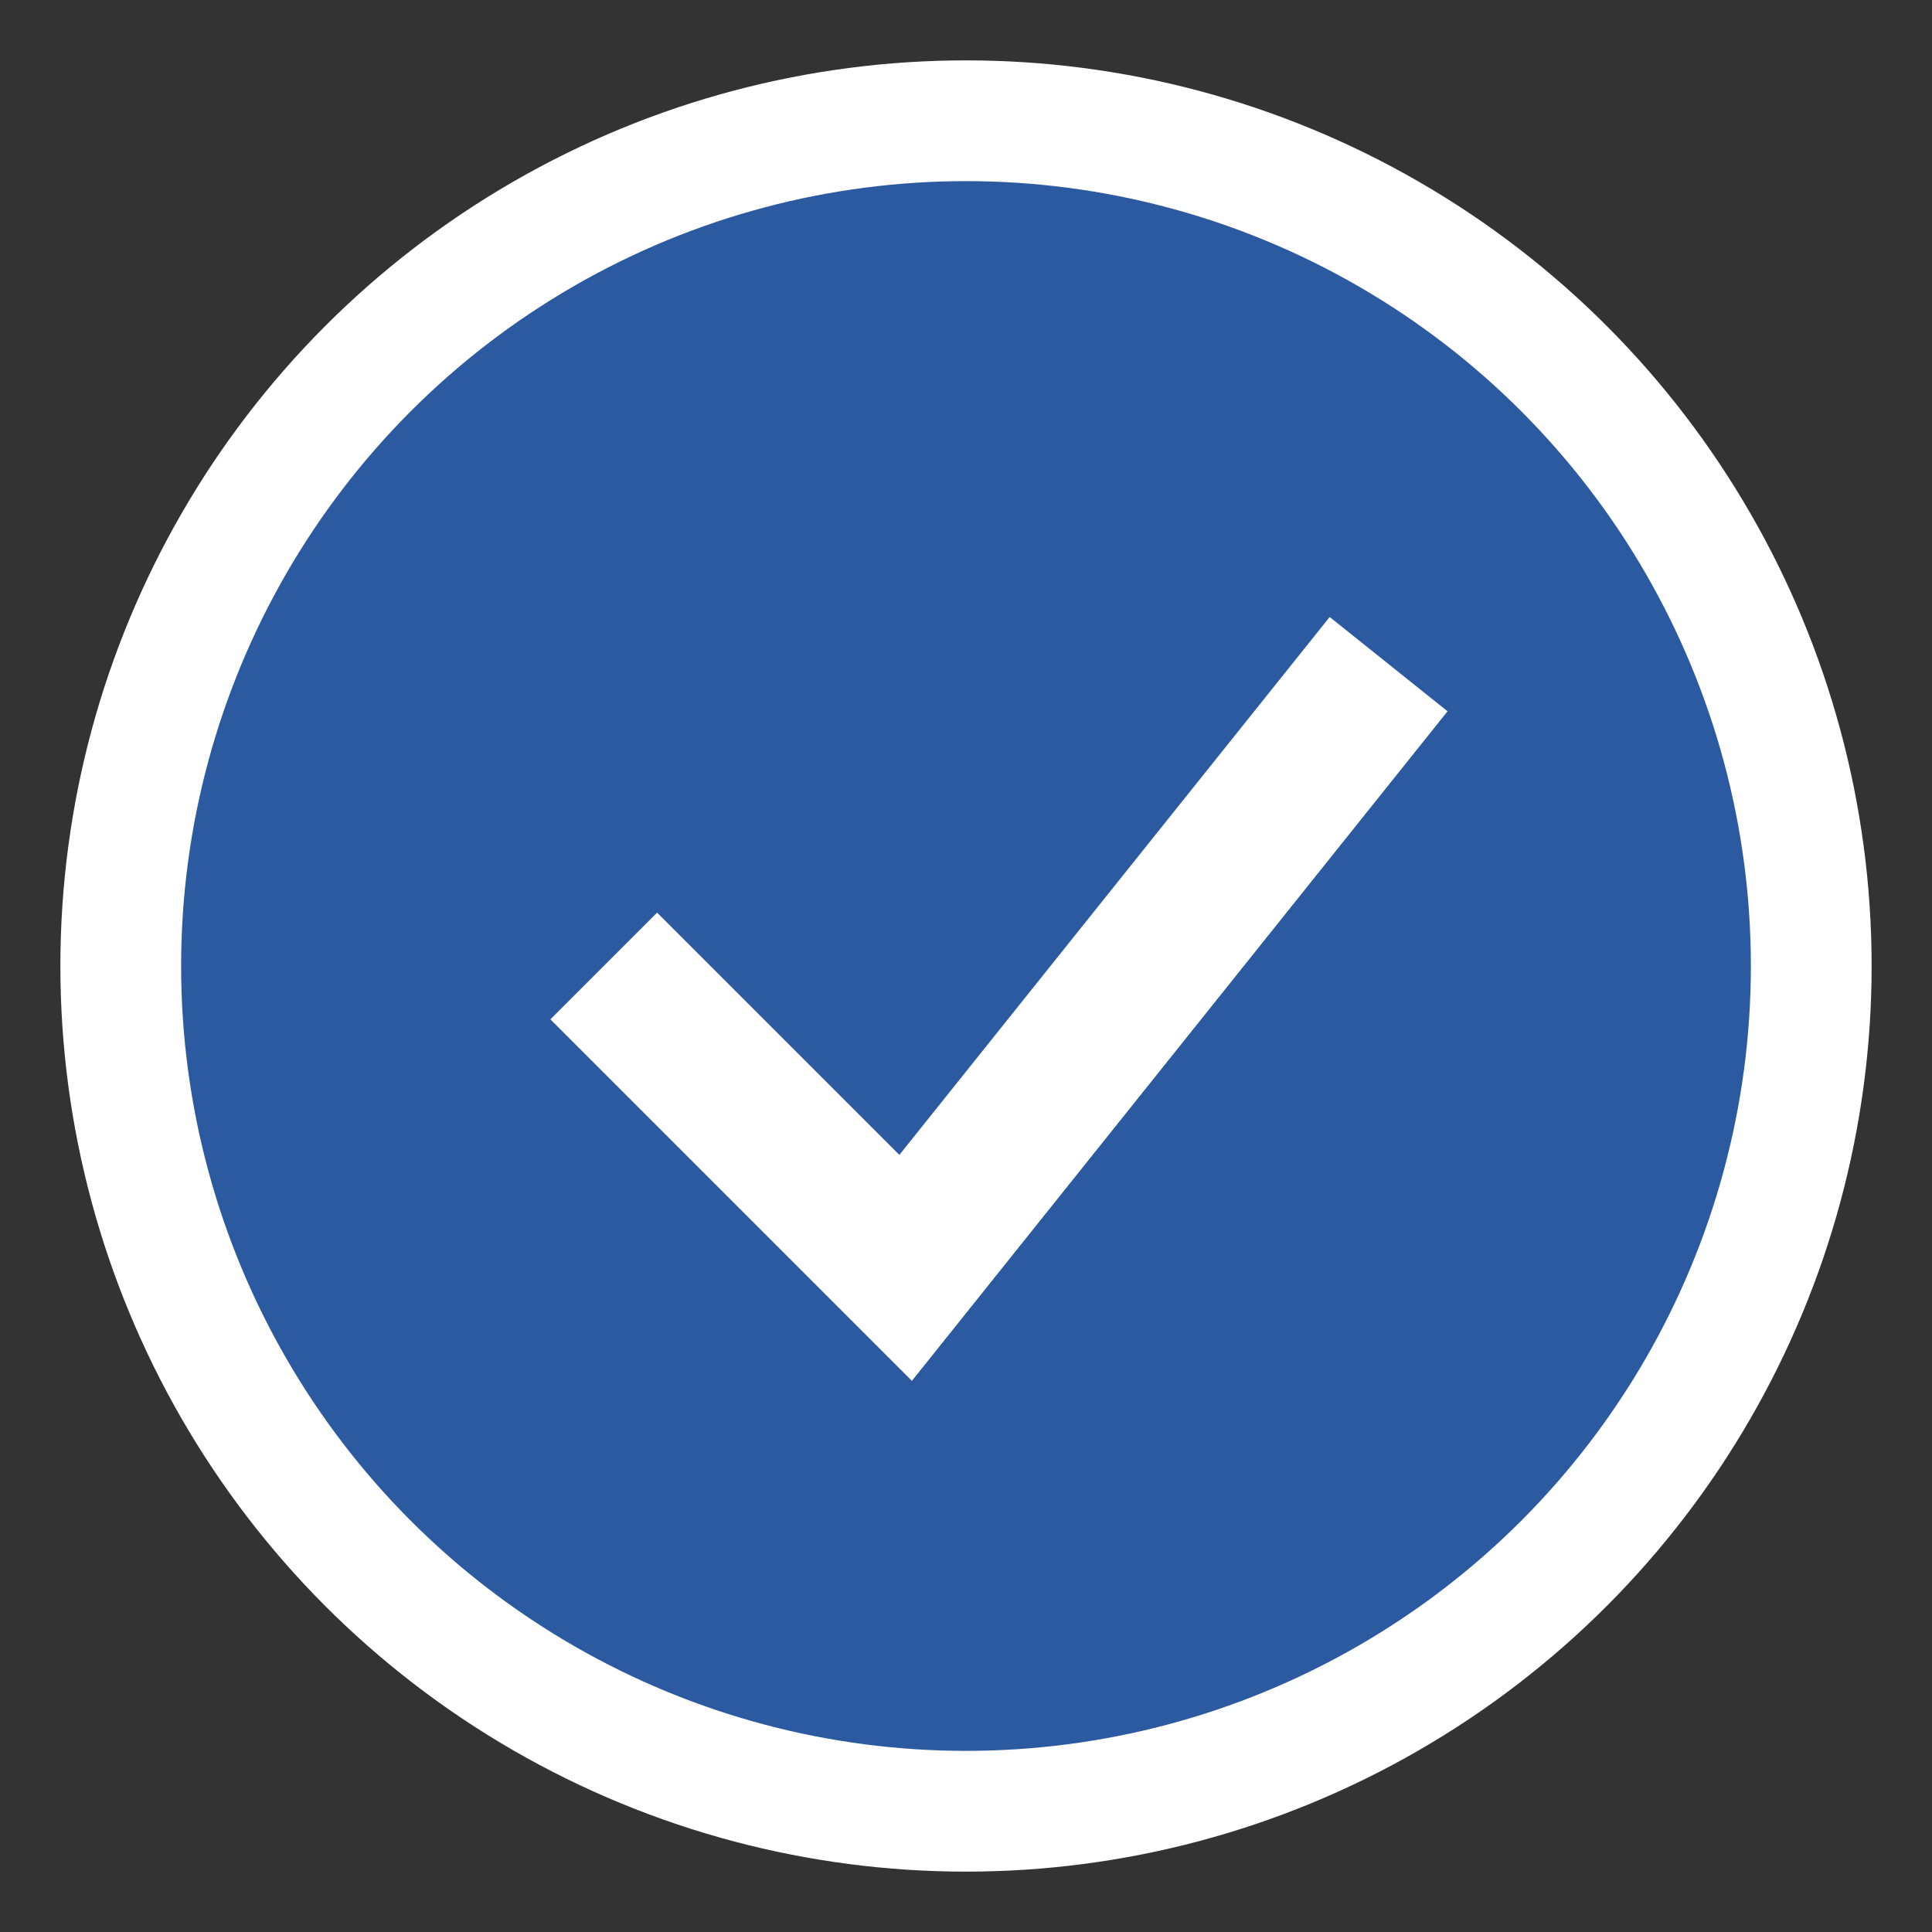
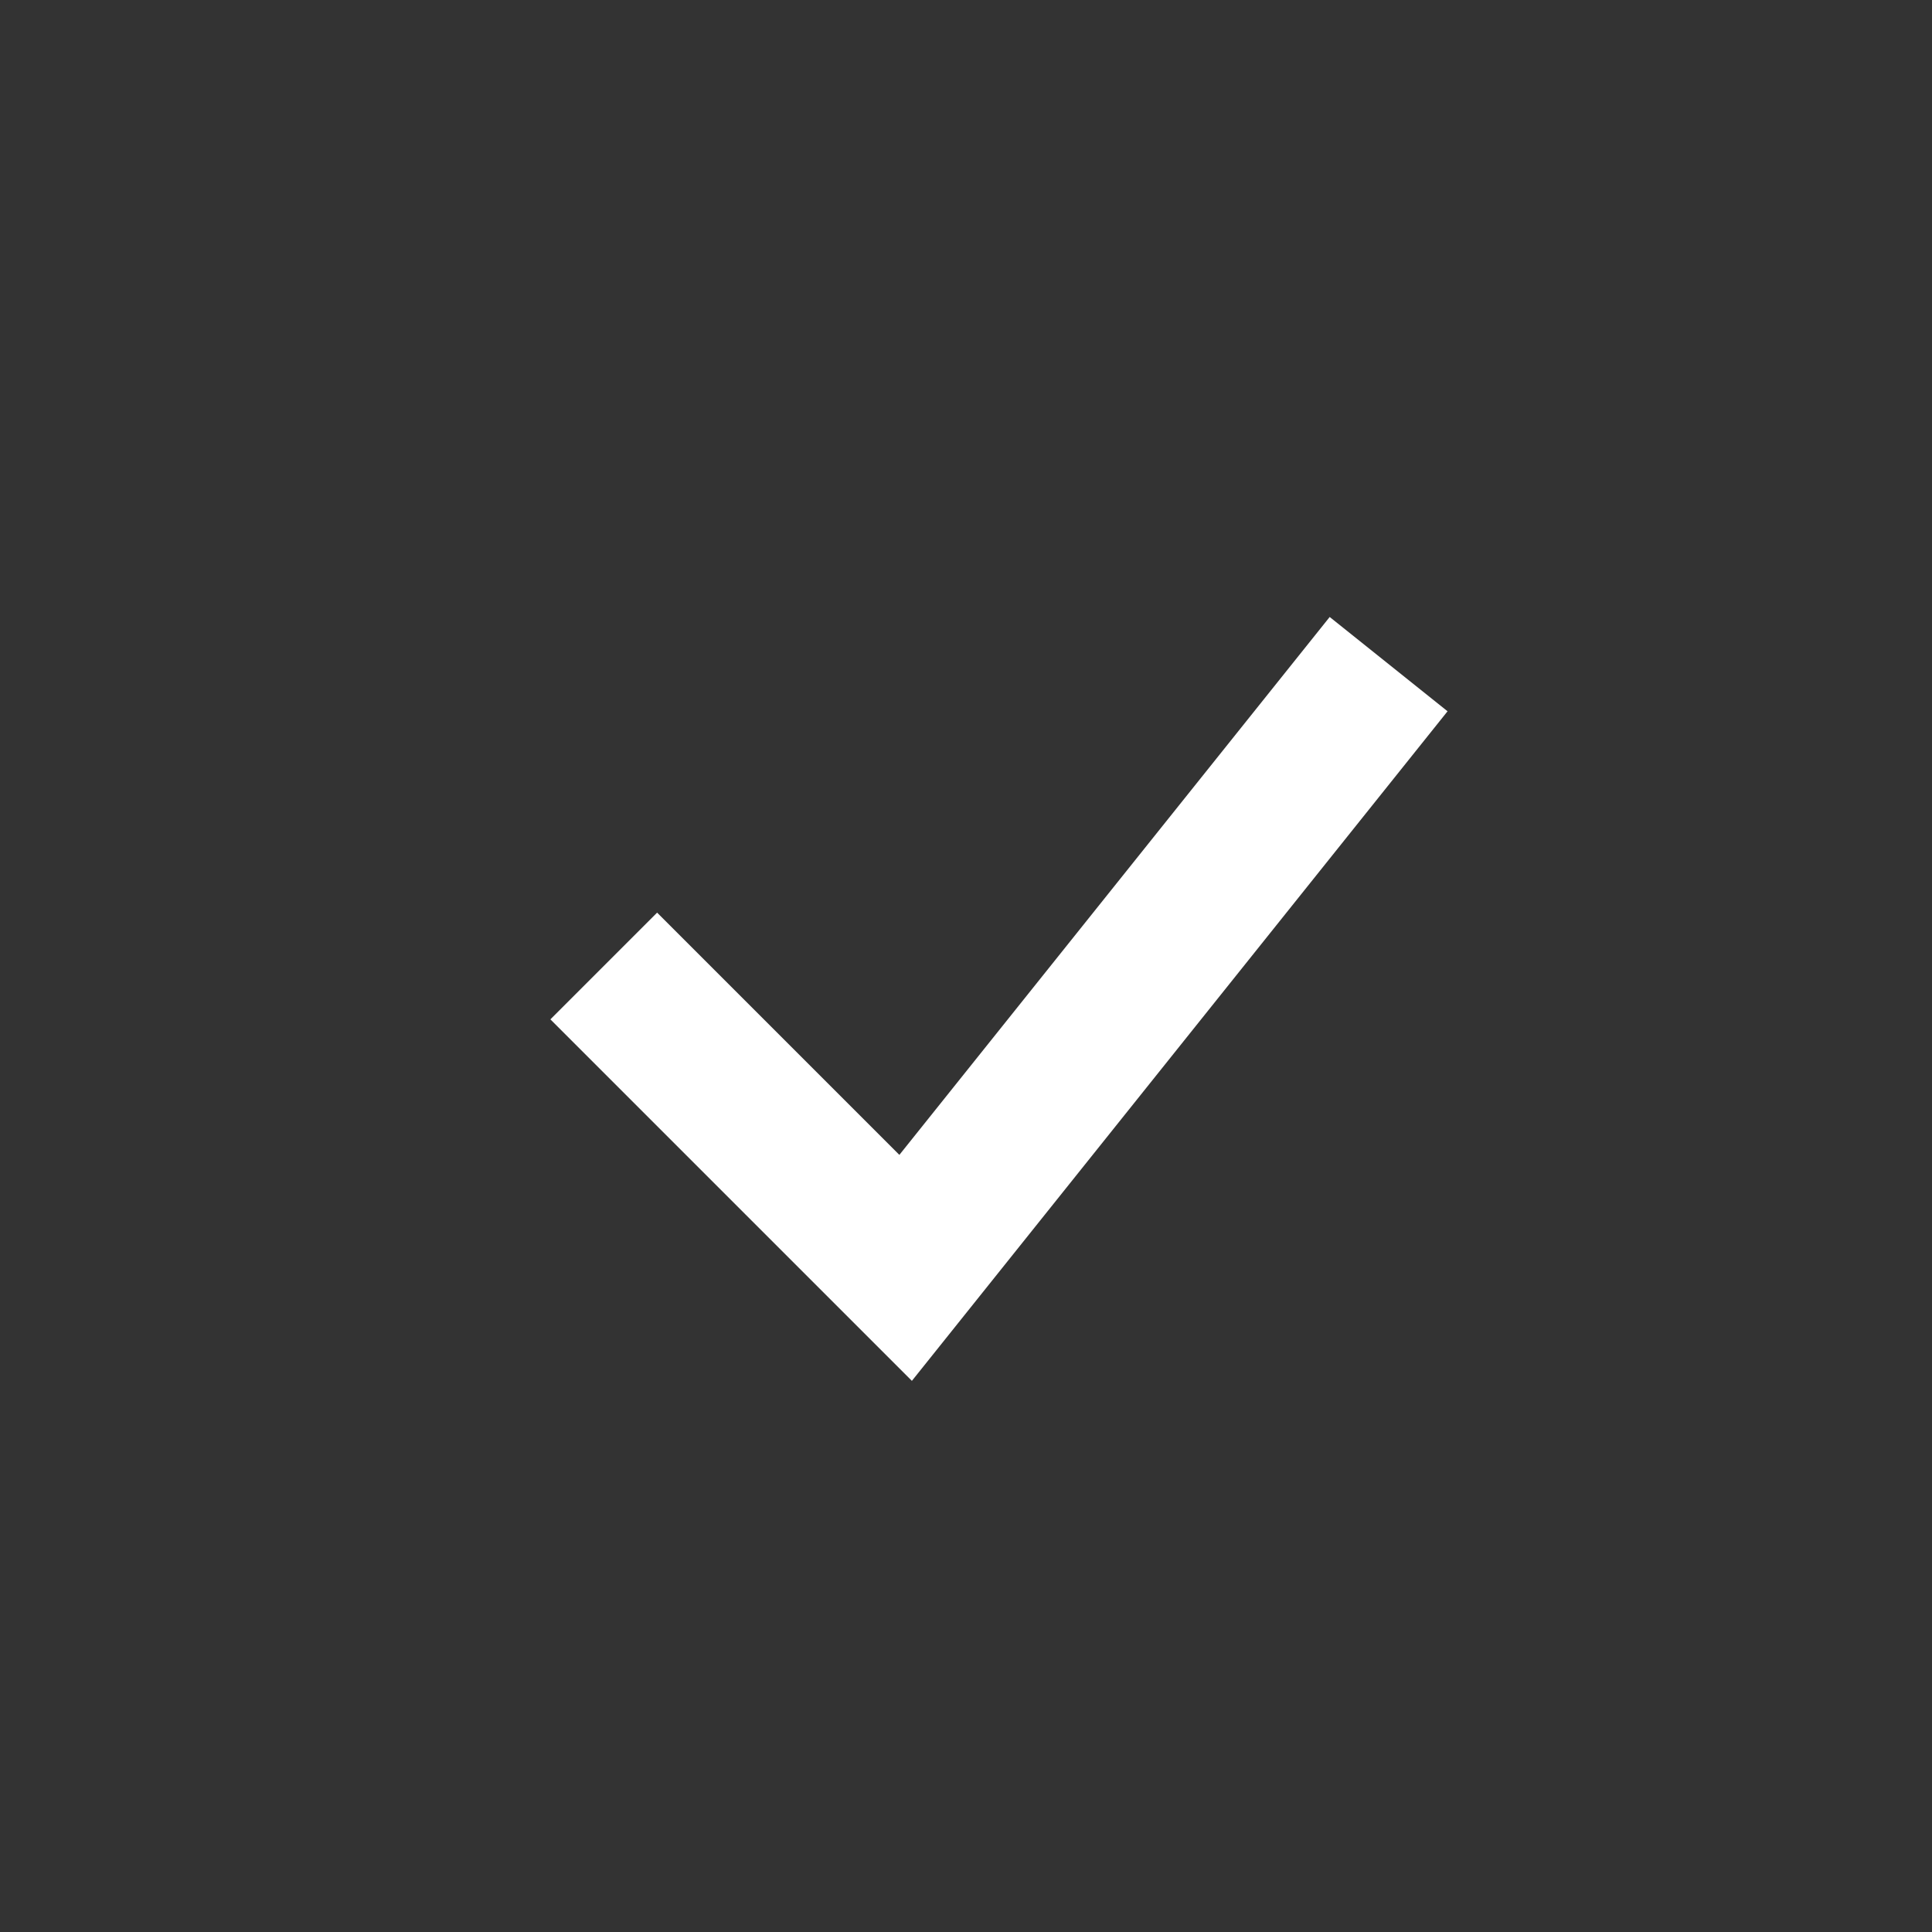
<svg xmlns="http://www.w3.org/2000/svg" width="32" height="32" viewBox="0 0 32 32">
  <rect x="0" y="0" width="32" height="32" fill="#333333" stroke="none" />
-   <circle cx="16" cy="16" r="14" fill="#2c5aa0" stroke="#fff" stroke-width="2" />
  <path d="M10 16l5 5 8-10" stroke="#fff" stroke-width="2.5" fill="none" />
</svg>